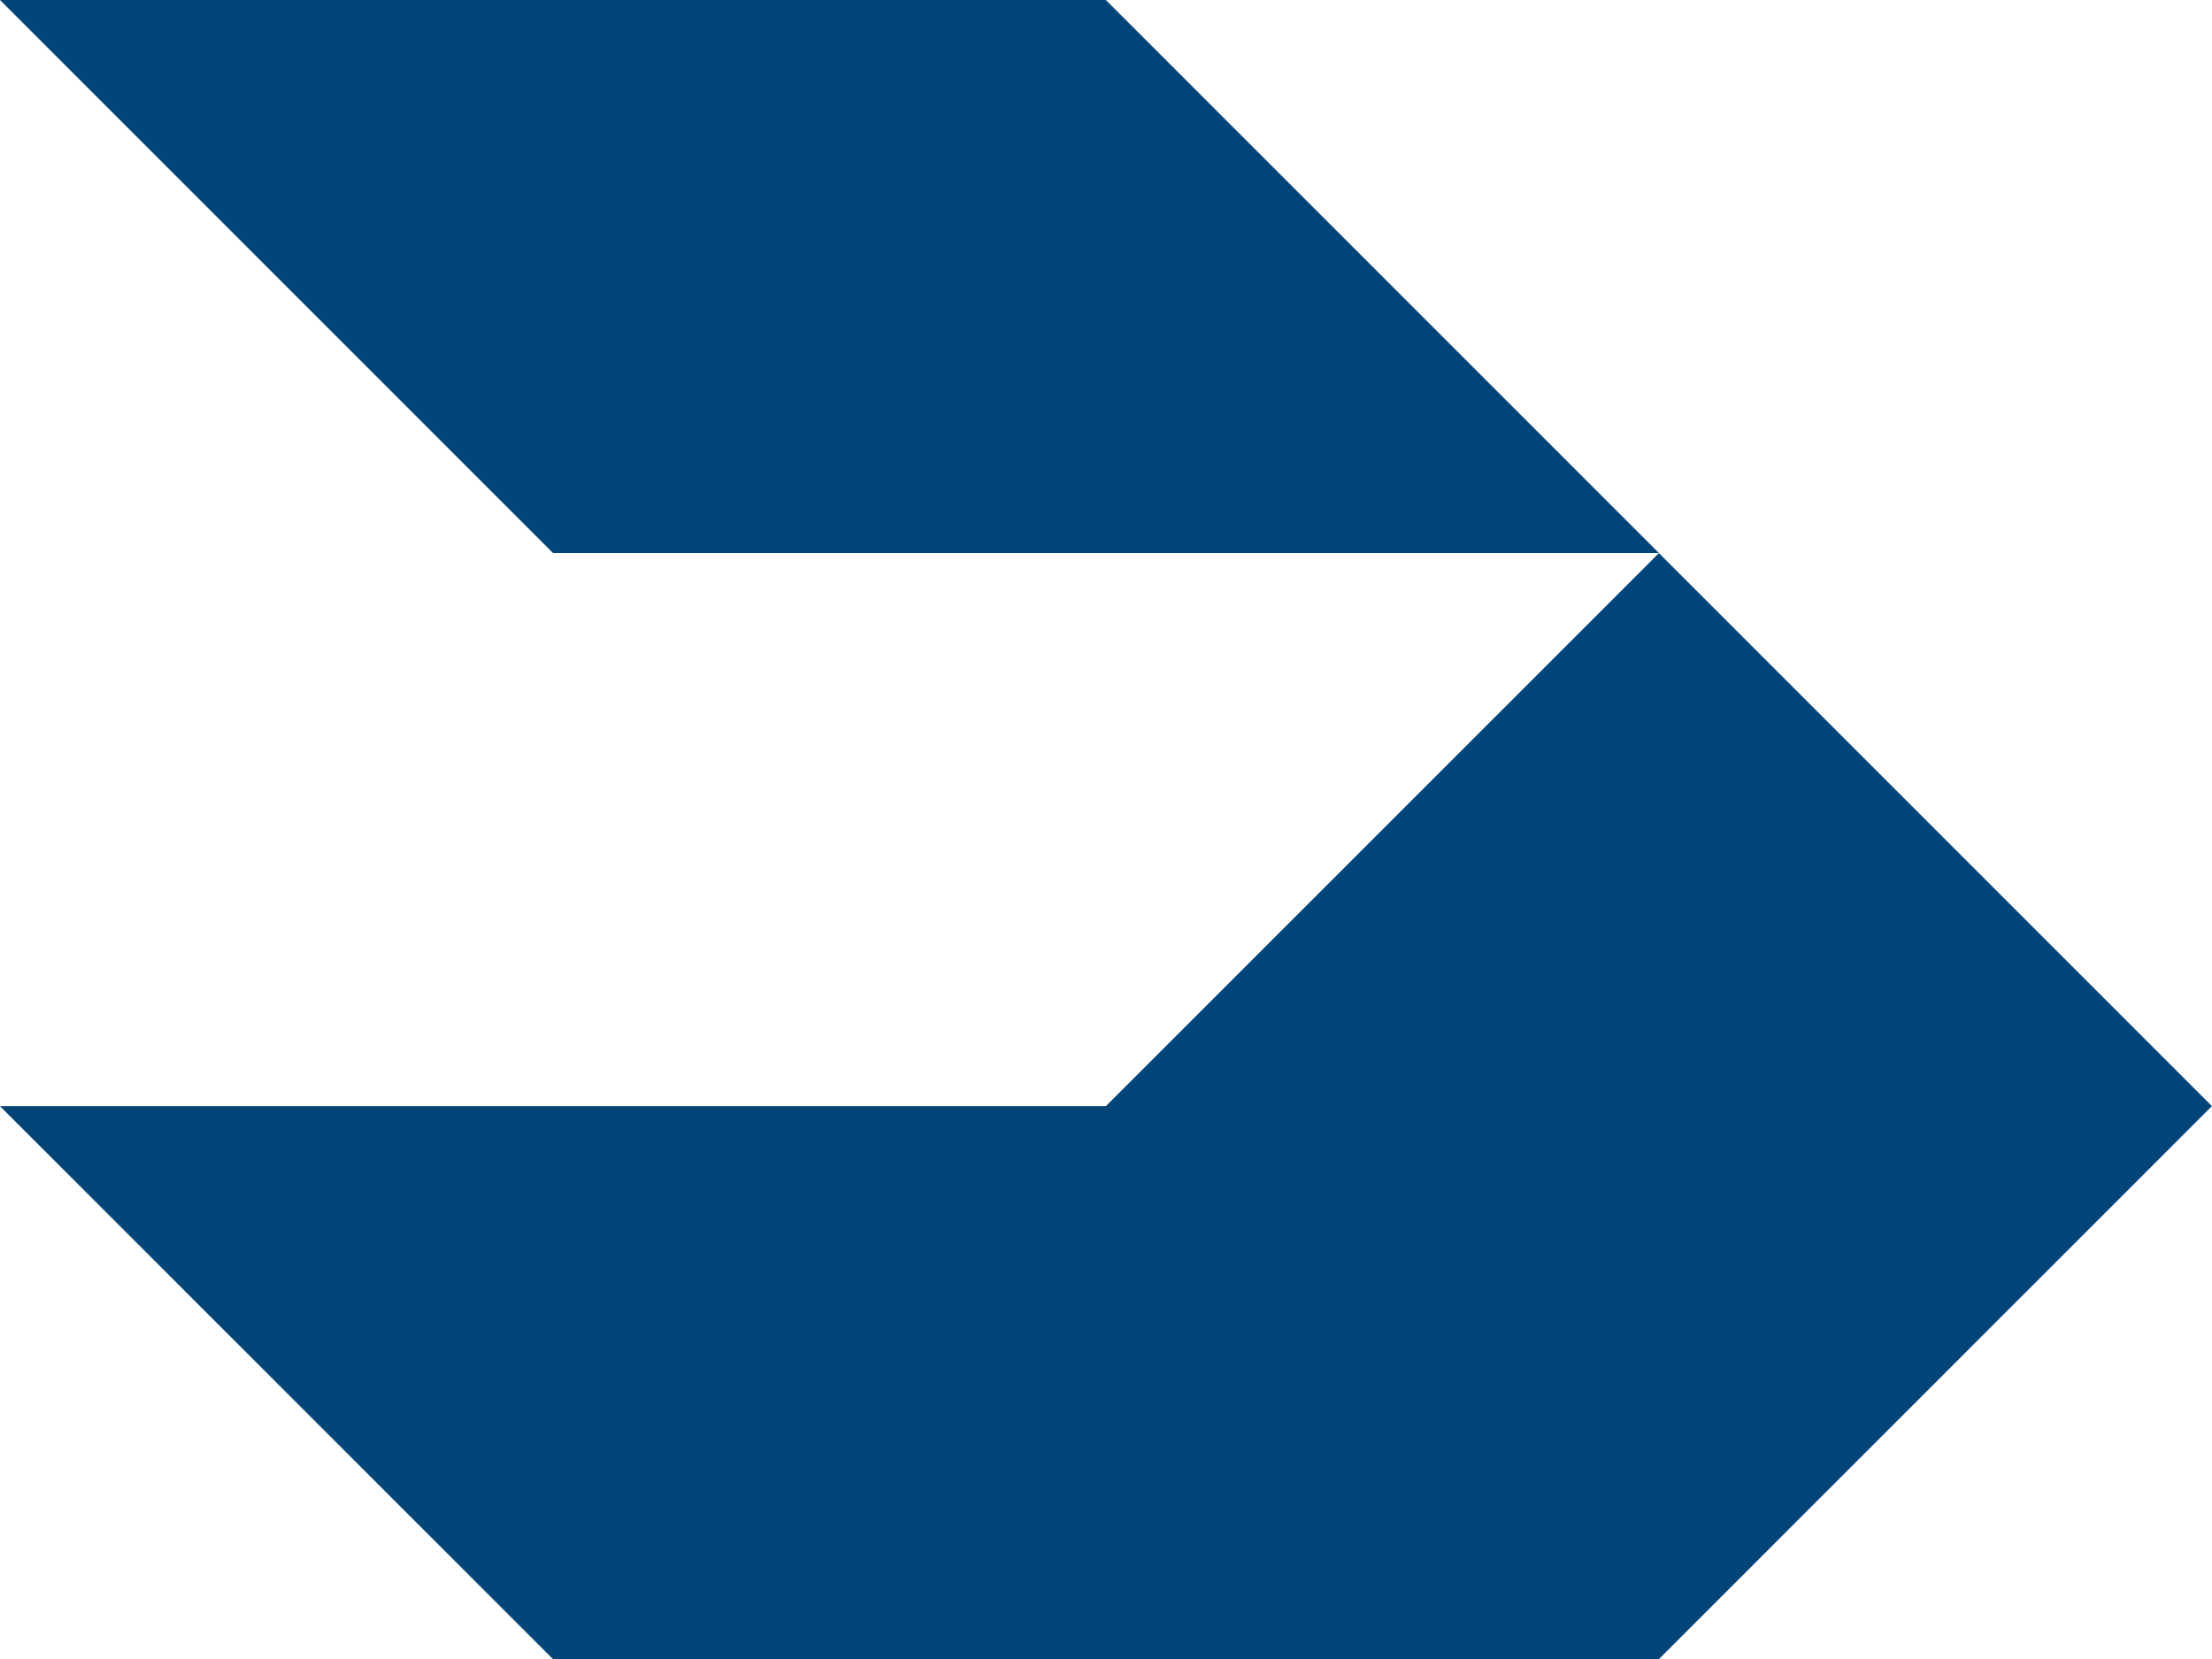
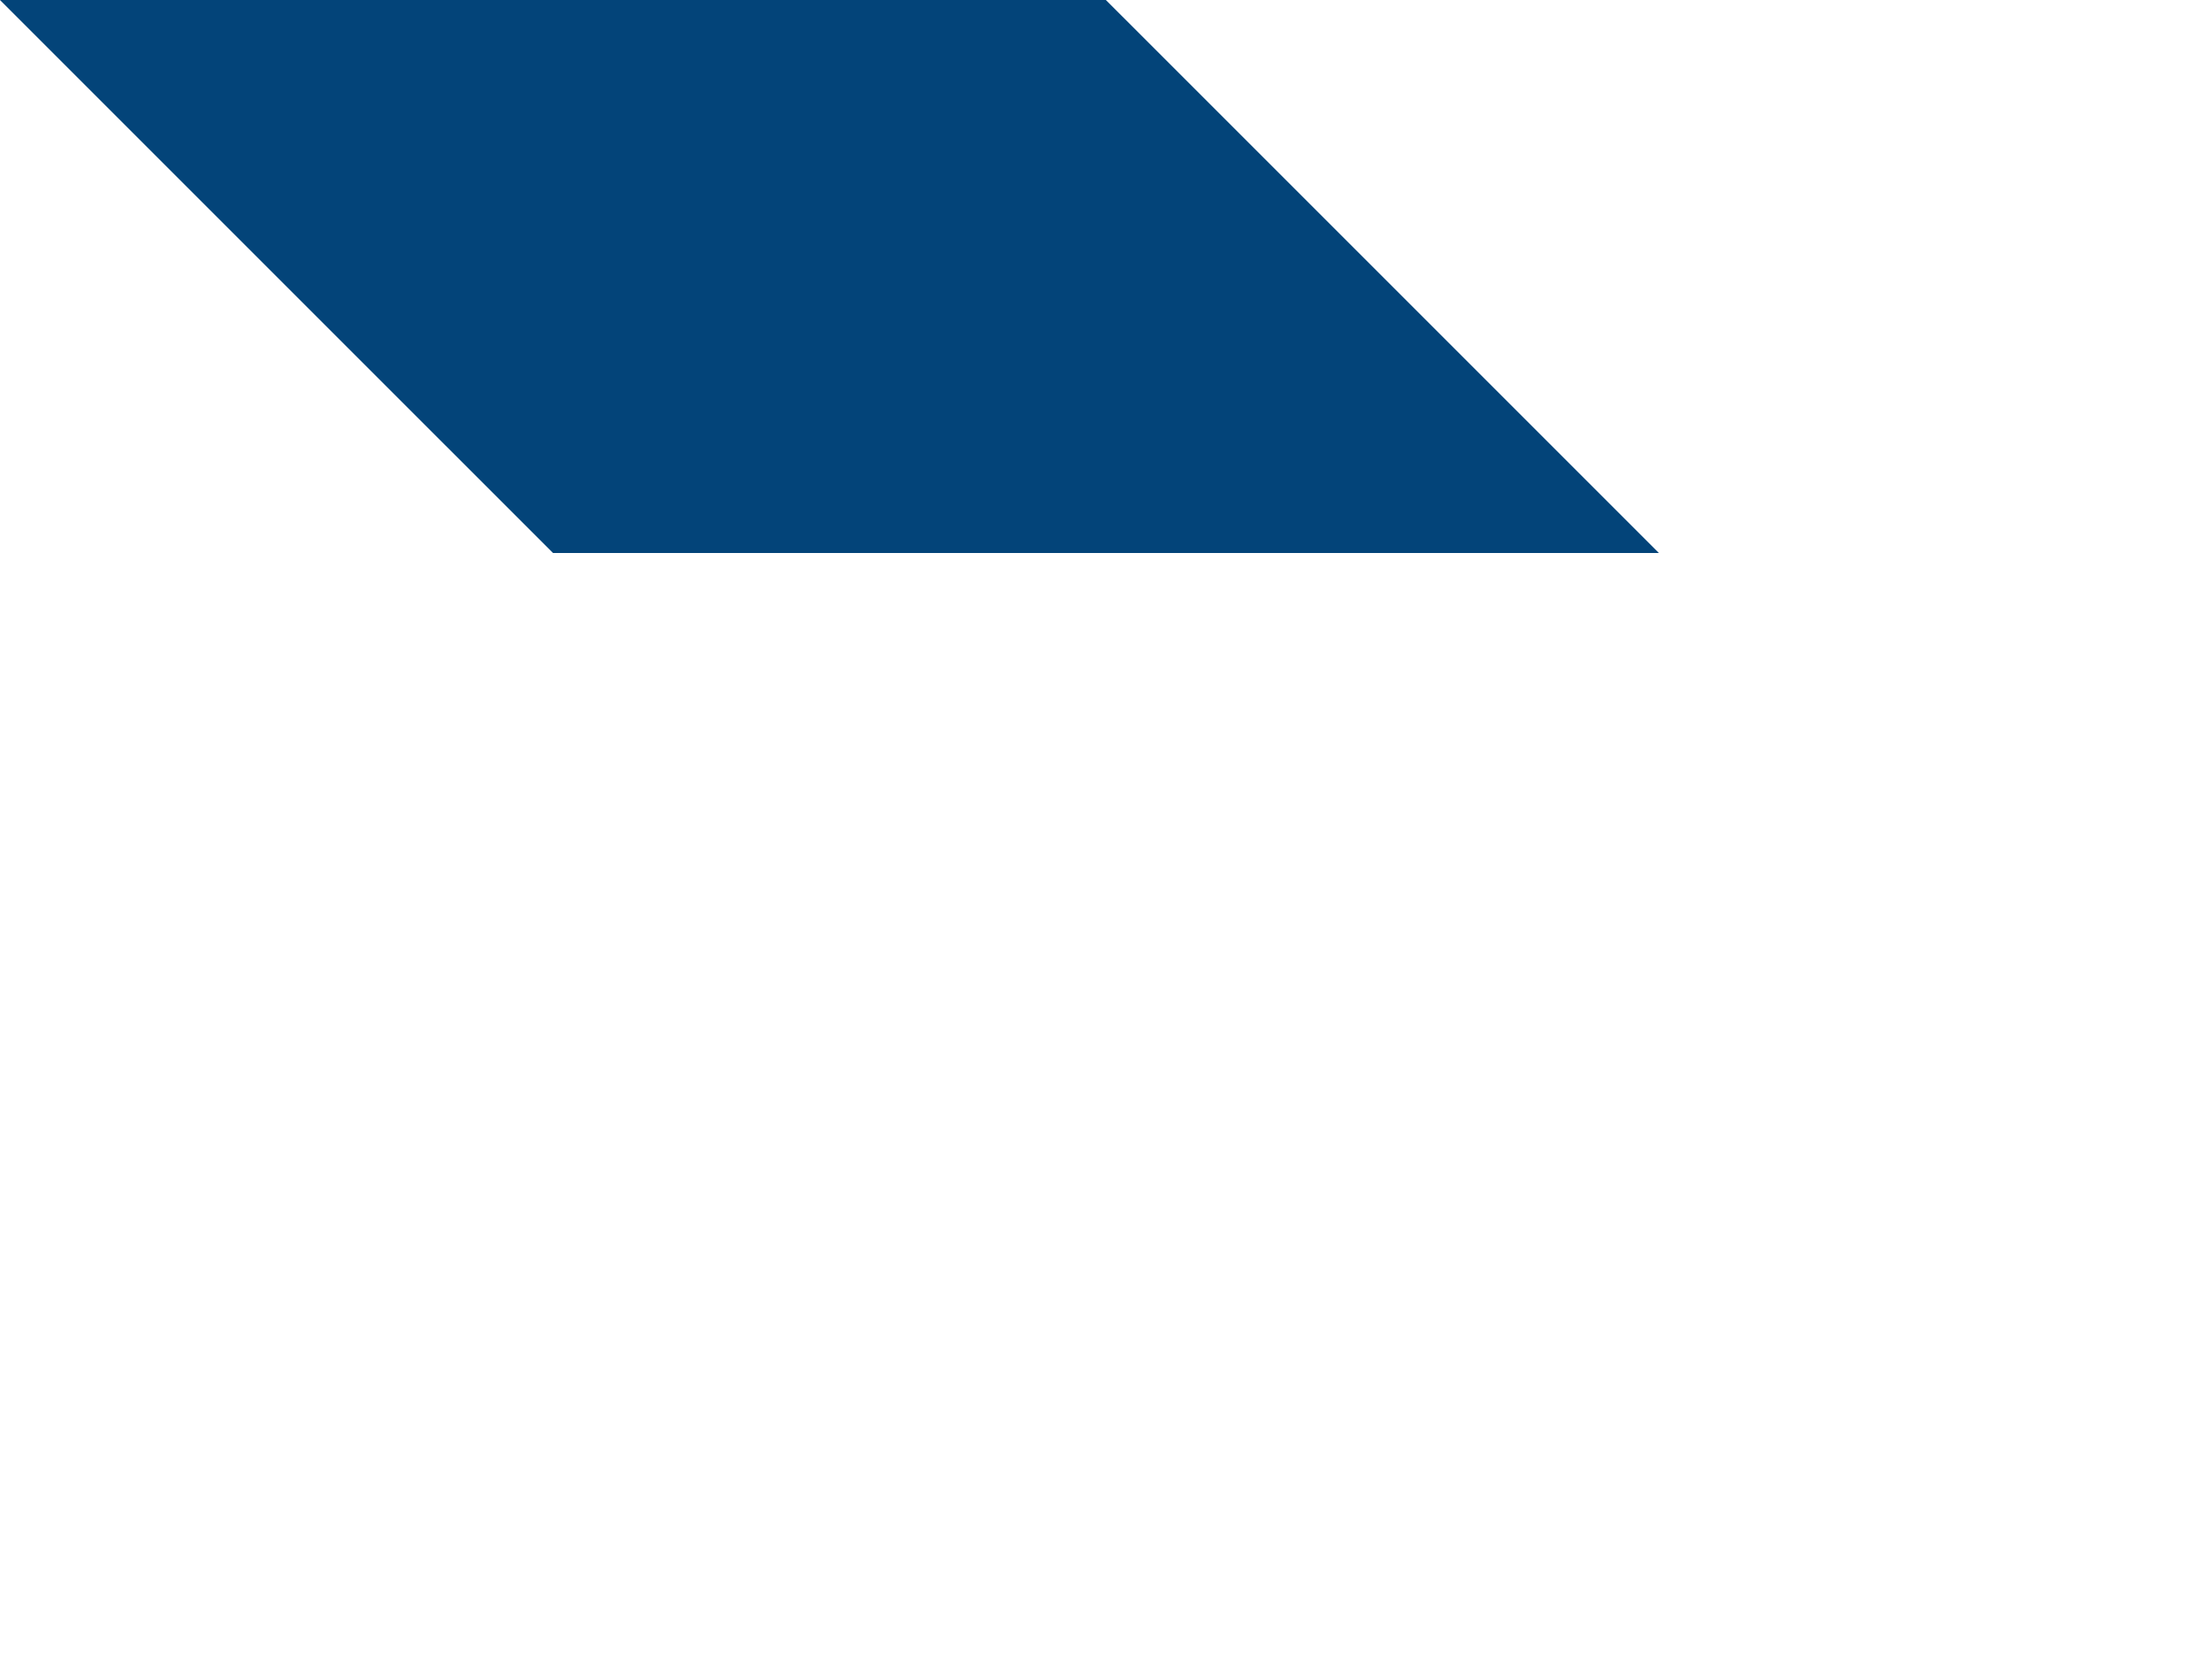
<svg xmlns="http://www.w3.org/2000/svg" xmlns:ns1="http://sodipodi.sourceforge.net/DTD/sodipodi-0.dtd" xmlns:ns2="http://www.inkscape.org/namespaces/inkscape" data-name="Group 1" width="51.999" height="39.002" viewBox="0 0 99.405 74.561" version="1.1" id="svg4" ns1:docname="logo-portal-dopravy.svg" ns2:version="1.1.2 (0a00cf5339, 2022-02-04)" ns2:export-filename="/srv10-praha/O/LOGA/web/logo-portal-dopravy.png" ns2:export-xdpi="61.535156" ns2:export-ydpi="61.535156">
  <defs id="defs8" />
  <ns1:namedview id="namedview6" pagecolor="#ffffff" bordercolor="#666666" borderopacity="1.0" ns2:pageshadow="2" ns2:pageopacity="0.0" ns2:pagecheckerboard="0" showgrid="false" ns2:zoom="6.474359" ns2:cx="35.910891" ns2:cy="32.590099" ns2:window-width="1920" ns2:window-height="1175" ns2:window-x="0" ns2:window-y="25" ns2:window-maximized="1" ns2:current-layer="svg4" showguides="true" ns2:guide-bbox="true" ns2:snap-bbox="true" ns2:snap-page="true" fit-margin-top="0" fit-margin-left="0" fit-margin-right="0" fit-margin-bottom="0">
    <ns1:guide position="-0.003,0.004" orientation="0,-1" id="guide27128" />
    <ns1:guide position="-0.002,74.561" orientation="0,-1" id="guide27130" />
  </ns1:namedview>
  <path id="Path_2" data-name="Path 2" d="M -0.003,0 H 49.697 l 24.854,24.852 h -49.7 z" fill="#ffffff" style="fill:#034479;fill-opacity:1" />
-   <path id="Path_3" data-name="Path 3" d="M -0.003,49.709 24.85,74.561 h 49.7 l 24.854,-24.852 -24.852,-24.852 -24.854,24.852 z" fill="#ffffff" style="fill:#034479;fill-opacity:1" />
</svg>